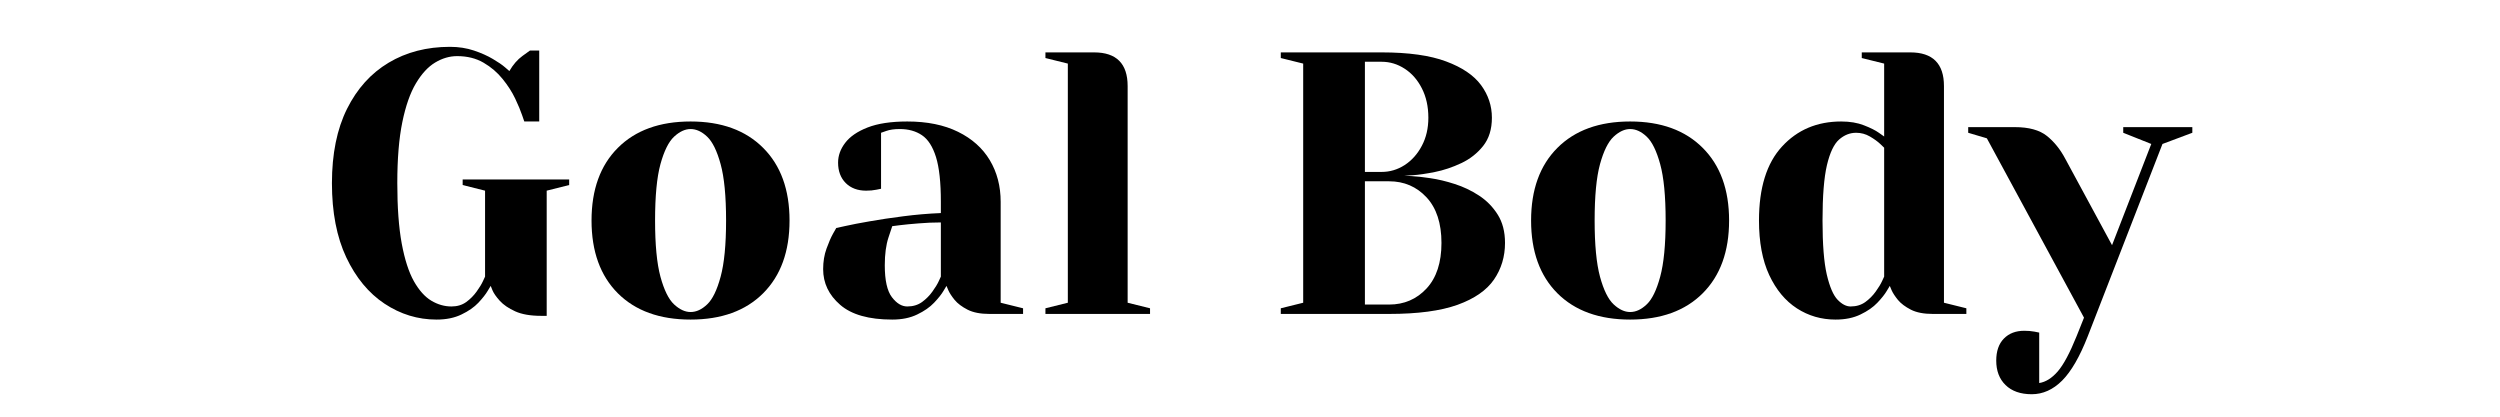
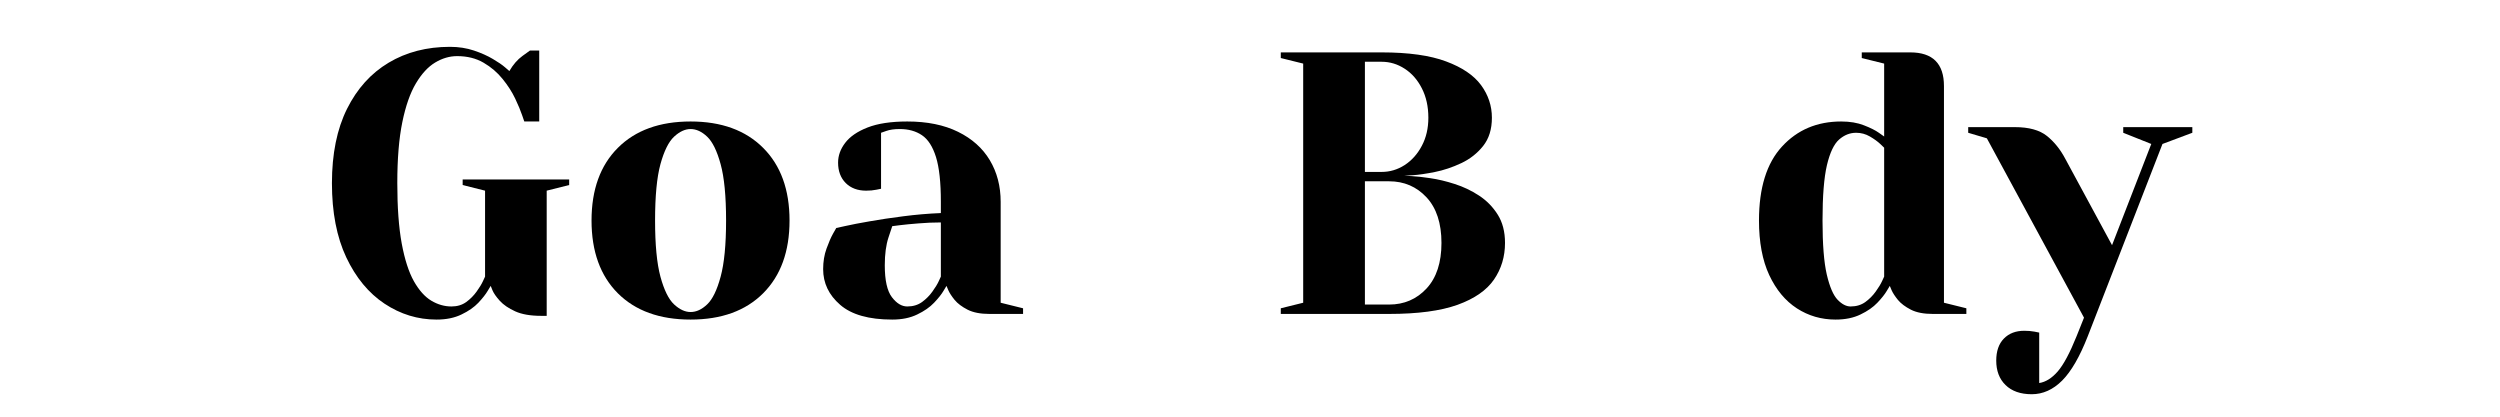
<svg xmlns="http://www.w3.org/2000/svg" width="600" zoomAndPan="magnify" viewBox="0 0 450 75" height="100" preserveAspectRatio="xMidYMid meet" version="1.0">
  <defs>
    <g />
  </defs>
  <g fill="#000000" fill-opacity="1">
    <g transform="translate(56.717, 56.508)">
      <g>
        <path d="M 24.547 -1.344 C 25.578 -1.344 26.461 -1.609 27.203 -2.141 C 27.941 -2.68 28.566 -3.312 29.078 -4.031 C 29.598 -4.75 29.977 -5.375 30.219 -5.906 C 30.469 -6.445 30.594 -6.719 30.594 -6.719 L 30.594 -22.188 L 26.562 -23.203 L 26.562 -24.203 L 45.734 -24.203 L 45.734 -23.203 L 41.688 -22.188 L 41.688 0.344 L 40.688 0.344 C 38.758 0.344 37.203 0.07 36.016 -0.469 C 34.828 -1.008 33.906 -1.641 33.25 -2.359 C 32.602 -3.078 32.164 -3.703 31.938 -4.234 C 31.719 -4.773 31.609 -5.047 31.609 -5.047 C 31.609 -5.047 31.426 -4.742 31.062 -4.141 C 30.707 -3.535 30.148 -2.828 29.391 -2.016 C 28.629 -1.211 27.617 -0.508 26.359 0.094 C 25.109 0.707 23.609 1.016 21.859 1.016 C 18.492 1.016 15.375 0.062 12.5 -1.844 C 9.633 -3.75 7.336 -6.531 5.609 -10.188 C 3.891 -13.844 3.031 -18.289 3.031 -23.531 C 3.031 -28.82 3.938 -33.285 5.75 -36.922 C 7.562 -40.555 10.055 -43.32 13.234 -45.219 C 16.422 -47.125 20.102 -48.078 24.281 -48.078 C 25.844 -48.078 27.285 -47.852 28.609 -47.406 C 29.93 -46.957 31.062 -46.453 32 -45.891 C 32.945 -45.336 33.676 -44.836 34.188 -44.391 C 34.707 -43.941 34.969 -43.719 34.969 -43.719 C 35.645 -44.883 36.43 -45.789 37.328 -46.438 C 38.223 -47.082 38.672 -47.406 38.672 -47.406 L 40.344 -47.406 L 40.344 -34.641 L 37.656 -34.641 C 37.656 -34.641 37.52 -35.031 37.25 -35.812 C 36.988 -36.594 36.578 -37.578 36.016 -38.766 C 35.453 -39.953 34.695 -41.129 33.75 -42.297 C 32.812 -43.461 31.672 -44.438 30.328 -45.219 C 28.984 -46.008 27.395 -46.406 25.562 -46.406 C 24.207 -46.406 22.891 -46.02 21.609 -45.25 C 20.336 -44.488 19.188 -43.242 18.156 -41.516 C 17.125 -39.797 16.305 -37.469 15.703 -34.531 C 15.098 -31.594 14.797 -27.926 14.797 -23.531 C 14.797 -19.188 15.062 -15.566 15.594 -12.672 C 16.133 -9.785 16.863 -7.523 17.781 -5.891 C 18.707 -4.254 19.75 -3.086 20.906 -2.391 C 22.07 -1.691 23.285 -1.344 24.547 -1.344 Z M 24.547 -1.344" />
      </g>
    </g>
  </g>
  <g fill="#000000" fill-opacity="1">
    <g transform="translate(103.788, 56.508)">
      <g>
        <path d="M 20.516 -0.344 C 21.547 -0.344 22.539 -0.801 23.5 -1.719 C 24.469 -2.633 25.273 -4.289 25.922 -6.688 C 26.578 -9.094 26.906 -12.469 26.906 -16.812 C 26.906 -21.207 26.578 -24.594 25.922 -26.969 C 25.273 -29.344 24.469 -30.988 23.5 -31.906 C 22.539 -32.82 21.547 -33.281 20.516 -33.281 C 19.523 -33.281 18.535 -32.82 17.547 -31.906 C 16.566 -30.988 15.75 -29.344 15.094 -26.969 C 14.445 -24.594 14.125 -21.207 14.125 -16.812 C 14.125 -12.469 14.445 -9.094 15.094 -6.688 C 15.75 -4.289 16.566 -2.633 17.547 -1.719 C 18.535 -0.801 19.523 -0.344 20.516 -0.344 Z M 20.516 -34.641 C 26.066 -34.641 30.422 -33.055 33.578 -29.891 C 36.742 -26.734 38.328 -22.375 38.328 -16.812 C 38.328 -11.25 36.742 -6.883 33.578 -3.719 C 30.422 -0.562 26.066 1.016 20.516 1.016 C 14.953 1.016 10.586 -0.562 7.422 -3.719 C 4.266 -6.883 2.688 -11.25 2.688 -16.812 C 2.688 -22.375 4.266 -26.734 7.422 -29.891 C 10.586 -33.055 14.953 -34.641 20.516 -34.641 Z M 20.516 -34.641" />
      </g>
    </g>
  </g>
  <g fill="#000000" fill-opacity="1">
    <g transform="translate(144.808, 56.508)">
      <g>
        <path d="M 15.797 -15.797 C 15.797 -15.797 15.57 -15.125 15.125 -13.781 C 14.676 -12.438 14.453 -10.758 14.453 -8.75 C 14.453 -6.051 14.879 -4.141 15.734 -3.016 C 16.586 -1.898 17.508 -1.344 18.5 -1.344 C 19.531 -1.344 20.414 -1.609 21.156 -2.141 C 21.895 -2.68 22.52 -3.312 23.031 -4.031 C 23.551 -4.75 23.93 -5.375 24.172 -5.906 C 24.422 -6.445 24.547 -6.719 24.547 -6.719 L 24.547 -16.469 C 23.203 -16.469 21.859 -16.41 20.516 -16.297 C 19.172 -16.191 18.047 -16.082 17.141 -15.969 C 16.242 -15.852 15.797 -15.797 15.797 -15.797 Z M 18.5 -34.641 C 22.082 -34.641 25.129 -34.02 27.641 -32.781 C 30.148 -31.551 32.055 -29.848 33.359 -27.672 C 34.66 -25.492 35.312 -22.992 35.312 -20.172 L 35.312 -2.016 L 39.344 -1.016 L 39.344 0 L 33.281 0 C 31.676 0 30.367 -0.254 29.359 -0.766 C 28.348 -1.285 27.57 -1.867 27.031 -2.516 C 26.5 -3.172 26.117 -3.754 25.891 -4.266 C 25.672 -4.785 25.562 -5.047 25.562 -5.047 C 25.562 -5.047 25.379 -4.742 25.016 -4.141 C 24.66 -3.535 24.098 -2.828 23.328 -2.016 C 22.566 -1.211 21.555 -0.508 20.297 0.094 C 19.047 0.707 17.547 1.016 15.797 1.016 C 11.586 1.016 8.461 0.129 6.422 -1.641 C 4.379 -3.41 3.359 -5.551 3.359 -8.062 C 3.359 -9.414 3.562 -10.648 3.969 -11.766 C 4.375 -12.891 4.766 -13.785 5.141 -14.453 C 5.523 -15.129 5.719 -15.469 5.719 -15.469 C 5.719 -15.469 6.266 -15.586 7.359 -15.828 C 8.461 -16.078 9.922 -16.359 11.734 -16.672 C 13.547 -16.992 15.562 -17.297 17.781 -17.578 C 20 -17.867 22.254 -18.062 24.547 -18.156 L 24.547 -20.172 C 24.547 -23.672 24.254 -26.359 23.672 -28.234 C 23.086 -30.117 22.242 -31.43 21.141 -32.172 C 20.047 -32.91 18.719 -33.281 17.156 -33.281 C 16.164 -33.281 15.352 -33.164 14.719 -32.938 C 14.094 -32.719 13.781 -32.609 13.781 -32.609 L 13.781 -22.531 C 13.781 -22.531 13.5 -22.473 12.938 -22.359 C 12.383 -22.242 11.77 -22.188 11.094 -22.188 C 9.57 -22.188 8.348 -22.645 7.422 -23.562 C 6.504 -24.488 6.047 -25.711 6.047 -27.234 C 6.047 -28.492 6.473 -29.68 7.328 -30.797 C 8.18 -31.922 9.523 -32.844 11.359 -33.562 C 13.203 -34.281 15.582 -34.641 18.5 -34.641 Z M 18.5 -34.641" />
      </g>
    </g>
  </g>
  <g fill="#000000" fill-opacity="1">
    <g transform="translate(185.491, 56.508)">
      <g>
-         <path d="M 2.688 -47.078 L 11.438 -47.078 C 15.469 -47.078 17.484 -45.055 17.484 -41.016 L 17.484 -2.016 L 21.516 -1.016 L 21.516 0 L 2.688 0 L 2.688 -1.016 L 6.719 -2.016 L 6.719 -45.062 L 2.688 -46.062 Z M 2.688 -47.078" />
-       </g>
+         </g>
    </g>
  </g>
  <g fill="#000000" fill-opacity="1">
    <g transform="translate(208.354, 56.508)">
      <g />
    </g>
  </g>
  <g fill="#000000" fill-opacity="1">
    <g transform="translate(227.183, 56.508)">
      <g>
        <path d="M 7.391 -45.062 L 3.359 -46.062 L 3.359 -47.078 L 21.516 -47.078 C 26.359 -47.078 30.223 -46.535 33.109 -45.453 C 36.004 -44.379 38.102 -42.957 39.406 -41.188 C 40.707 -39.414 41.359 -37.457 41.359 -35.312 C 41.359 -33.25 40.832 -31.555 39.781 -30.234 C 38.727 -28.91 37.414 -27.879 35.844 -27.141 C 34.27 -26.398 32.688 -25.867 31.094 -25.547 C 29.508 -25.234 28.191 -25.039 27.141 -24.969 C 26.086 -24.906 25.562 -24.875 25.562 -24.875 C 25.562 -24.875 25.992 -24.852 26.859 -24.812 C 27.734 -24.77 28.863 -24.645 30.25 -24.438 C 31.645 -24.238 33.113 -23.891 34.656 -23.391 C 36.207 -22.898 37.664 -22.207 39.031 -21.312 C 40.406 -20.414 41.531 -19.27 42.406 -17.875 C 43.281 -16.488 43.719 -14.789 43.719 -12.781 C 43.719 -10.312 43.055 -8.113 41.734 -6.188 C 40.41 -4.258 38.223 -2.742 35.172 -1.641 C 32.117 -0.547 28.016 0 22.859 0 L 3.359 0 L 3.359 -1.016 L 7.391 -2.016 Z M 22.859 -23.875 L 18.5 -23.875 L 18.5 -1.688 L 22.859 -1.688 C 25.555 -1.688 27.801 -2.648 29.594 -4.578 C 31.383 -6.504 32.281 -9.238 32.281 -12.781 C 32.281 -16.32 31.383 -19.055 29.594 -20.984 C 27.801 -22.91 25.555 -23.875 22.859 -23.875 Z M 18.5 -45.391 L 18.5 -25.562 L 21.516 -25.562 C 22.992 -25.562 24.375 -25.973 25.656 -26.797 C 26.938 -27.629 27.969 -28.785 28.75 -30.266 C 29.531 -31.742 29.922 -33.426 29.922 -35.312 C 29.922 -37.32 29.531 -39.086 28.75 -40.609 C 27.969 -42.141 26.938 -43.316 25.656 -44.141 C 24.375 -44.973 22.992 -45.391 21.516 -45.391 Z M 18.5 -45.391" />
      </g>
    </g>
  </g>
  <g fill="#000000" fill-opacity="1">
    <g transform="translate(272.909, 56.508)">
      <g>
-         <path d="M 20.516 -0.344 C 21.547 -0.344 22.539 -0.801 23.5 -1.719 C 24.469 -2.633 25.273 -4.289 25.922 -6.688 C 26.578 -9.094 26.906 -12.469 26.906 -16.812 C 26.906 -21.207 26.578 -24.594 25.922 -26.969 C 25.273 -29.344 24.469 -30.988 23.5 -31.906 C 22.539 -32.82 21.547 -33.281 20.516 -33.281 C 19.523 -33.281 18.535 -32.82 17.547 -31.906 C 16.566 -30.988 15.75 -29.344 15.094 -26.969 C 14.445 -24.594 14.125 -21.207 14.125 -16.812 C 14.125 -12.469 14.445 -9.094 15.094 -6.688 C 15.75 -4.289 16.566 -2.633 17.547 -1.719 C 18.535 -0.801 19.523 -0.344 20.516 -0.344 Z M 20.516 -34.641 C 26.066 -34.641 30.422 -33.055 33.578 -29.891 C 36.742 -26.734 38.328 -22.375 38.328 -16.812 C 38.328 -11.25 36.742 -6.883 33.578 -3.719 C 30.422 -0.562 26.066 1.016 20.516 1.016 C 14.953 1.016 10.586 -0.562 7.422 -3.719 C 4.266 -6.883 2.688 -11.25 2.688 -16.812 C 2.688 -22.375 4.266 -26.734 7.422 -29.891 C 10.586 -33.055 14.953 -34.641 20.516 -34.641 Z M 20.516 -34.641" />
-       </g>
+         </g>
    </g>
  </g>
  <g fill="#000000" fill-opacity="1">
    <g transform="translate(313.929, 56.508)">
      <g>
        <path d="M 25.219 -6.719 L 25.219 -29.922 C 25.219 -29.922 24.984 -30.145 24.516 -30.594 C 24.047 -31.039 23.426 -31.488 22.656 -31.938 C 21.895 -32.383 21.066 -32.609 20.172 -32.609 C 19.055 -32.609 18.035 -32.203 17.109 -31.391 C 16.191 -30.586 15.461 -29.055 14.922 -26.797 C 14.391 -24.535 14.125 -21.207 14.125 -16.812 C 14.125 -12.551 14.379 -9.312 14.891 -7.094 C 15.41 -4.875 16.062 -3.359 16.844 -2.547 C 17.625 -1.742 18.398 -1.344 19.172 -1.344 C 20.203 -1.344 21.086 -1.609 21.828 -2.141 C 22.566 -2.68 23.191 -3.312 23.703 -4.031 C 24.223 -4.75 24.602 -5.375 24.844 -5.906 C 25.094 -6.445 25.219 -6.719 25.219 -6.719 Z M 21.188 -47.078 L 29.922 -47.078 C 33.961 -47.078 35.984 -45.055 35.984 -41.016 L 35.984 -2.016 L 40.016 -1.016 L 40.016 0 L 33.969 0 C 32.352 0 31.039 -0.254 30.031 -0.766 C 29.02 -1.285 28.242 -1.867 27.703 -2.516 C 27.172 -3.172 26.789 -3.754 26.562 -4.266 C 26.344 -4.785 26.234 -5.047 26.234 -5.047 C 26.234 -5.047 26.051 -4.742 25.688 -4.141 C 25.332 -3.535 24.77 -2.828 24 -2.016 C 23.238 -1.211 22.227 -0.508 20.969 0.094 C 19.719 0.707 18.219 1.016 16.469 1.016 C 13.914 1.016 11.598 0.344 9.516 -1 C 7.43 -2.352 5.77 -4.352 4.531 -7 C 3.301 -9.645 2.688 -12.914 2.688 -16.812 C 2.688 -22.688 4.066 -27.125 6.828 -30.125 C 9.586 -33.133 13.141 -34.641 17.484 -34.641 C 19.055 -34.641 20.422 -34.41 21.578 -33.953 C 22.742 -33.504 23.641 -33.055 24.266 -32.609 C 24.898 -32.16 25.219 -31.938 25.219 -31.938 L 25.219 -45.062 L 21.188 -46.062 Z M 21.188 -47.078" />
      </g>
    </g>
  </g>
  <g fill="#000000" fill-opacity="1">
    <g transform="translate(355.62, 56.508)">
      <g>
        <path d="M 24.547 -12.375 L 31.609 -30.594 L 26.562 -32.609 L 26.562 -33.625 L 39 -33.625 L 39 -32.609 L 33.625 -30.594 L 20.172 4.031 C 18.734 7.707 17.195 10.363 15.562 12 C 13.926 13.633 12.102 14.453 10.094 14.453 C 8.07 14.453 6.5 13.898 5.375 12.797 C 4.258 11.703 3.703 10.238 3.703 8.406 C 3.703 6.695 4.16 5.375 5.078 4.438 C 5.992 3.5 7.219 3.031 8.75 3.031 C 9.414 3.031 10.031 3.082 10.594 3.188 C 11.156 3.301 11.438 3.359 11.438 3.359 L 11.438 12.438 C 12.602 12.258 13.711 11.566 14.766 10.359 C 15.816 9.148 16.945 7.039 18.156 4.031 L 19.5 0.672 L 2.016 -31.609 L -1.344 -32.609 L -1.344 -33.625 L 7.062 -33.625 C 9.57 -33.625 11.488 -33.098 12.812 -32.047 C 14.133 -30.992 15.242 -29.613 16.141 -27.906 Z M 24.547 -12.375" />
      </g>
    </g>
  </g>
</svg>